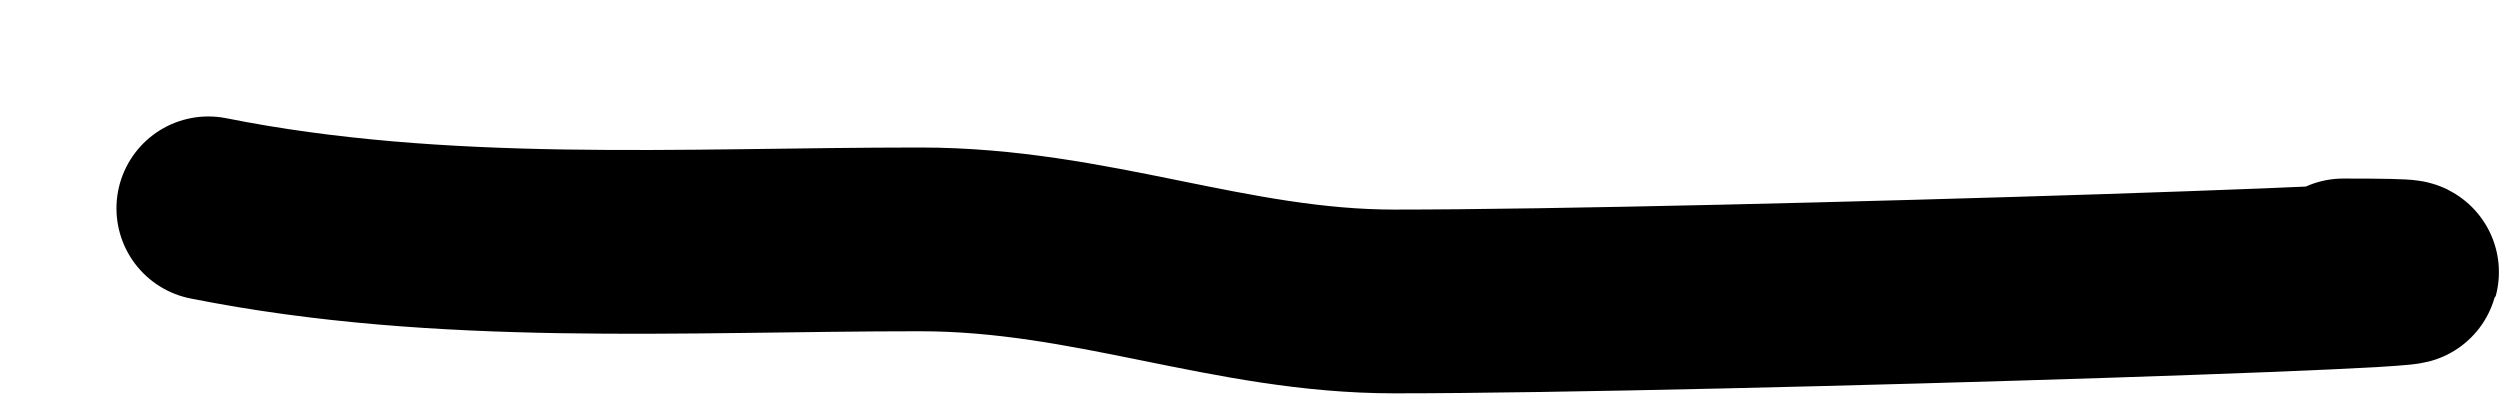
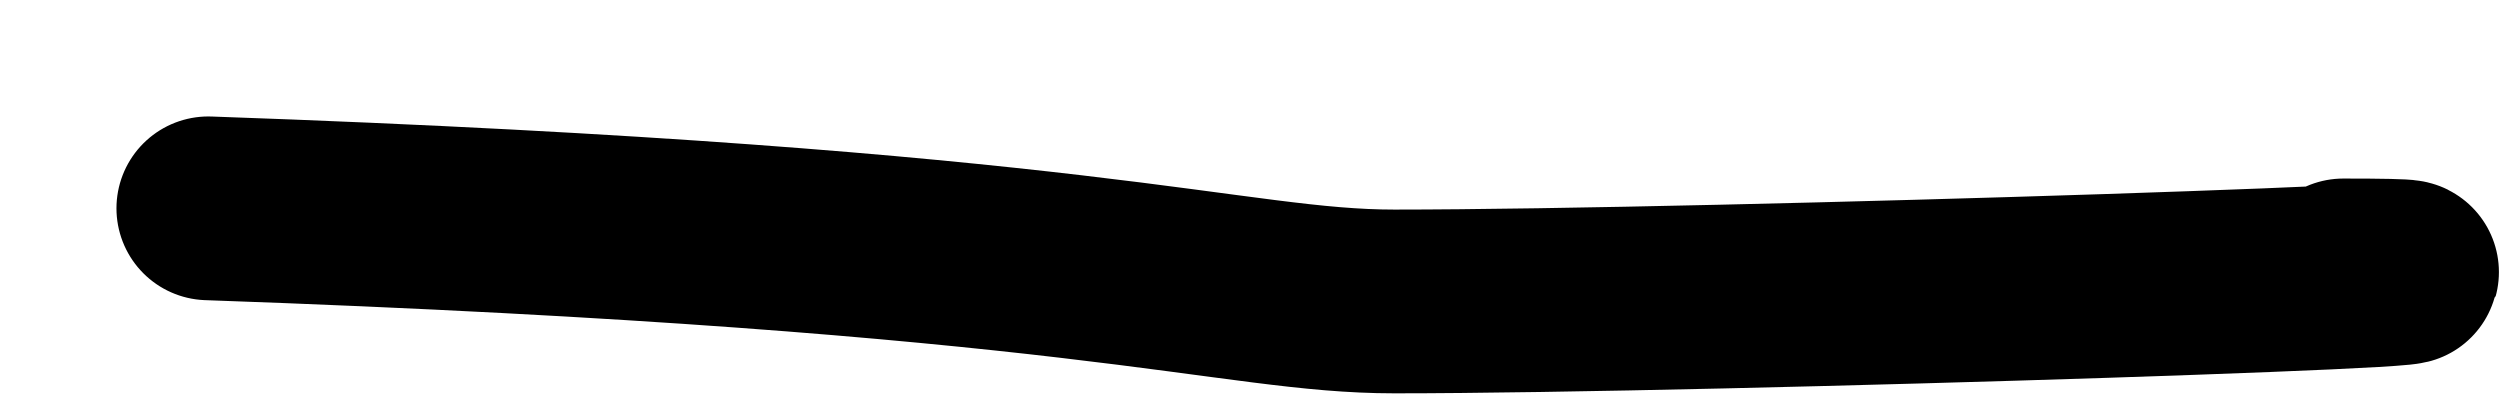
<svg xmlns="http://www.w3.org/2000/svg" fill="none" height="100%" overflow="visible" preserveAspectRatio="none" style="display: block;" viewBox="0 0 12 2" width="100%">
-   <path d="M1 1C2.122 1.224 3.277 1.149 4.416 1.149C5.24 1.149 5.904 1.447 6.693 1.447C8.212 1.447 12.767 1.298 11.248 1.298" id="Vector 360" stroke="black" stroke-linecap="round" stroke-linejoin="round" stroke-width="0.882" />
+   <path d="M1 1C5.24 1.149 5.904 1.447 6.693 1.447C8.212 1.447 12.767 1.298 11.248 1.298" id="Vector 360" stroke="black" stroke-linecap="round" stroke-linejoin="round" stroke-width="0.882" />
</svg>